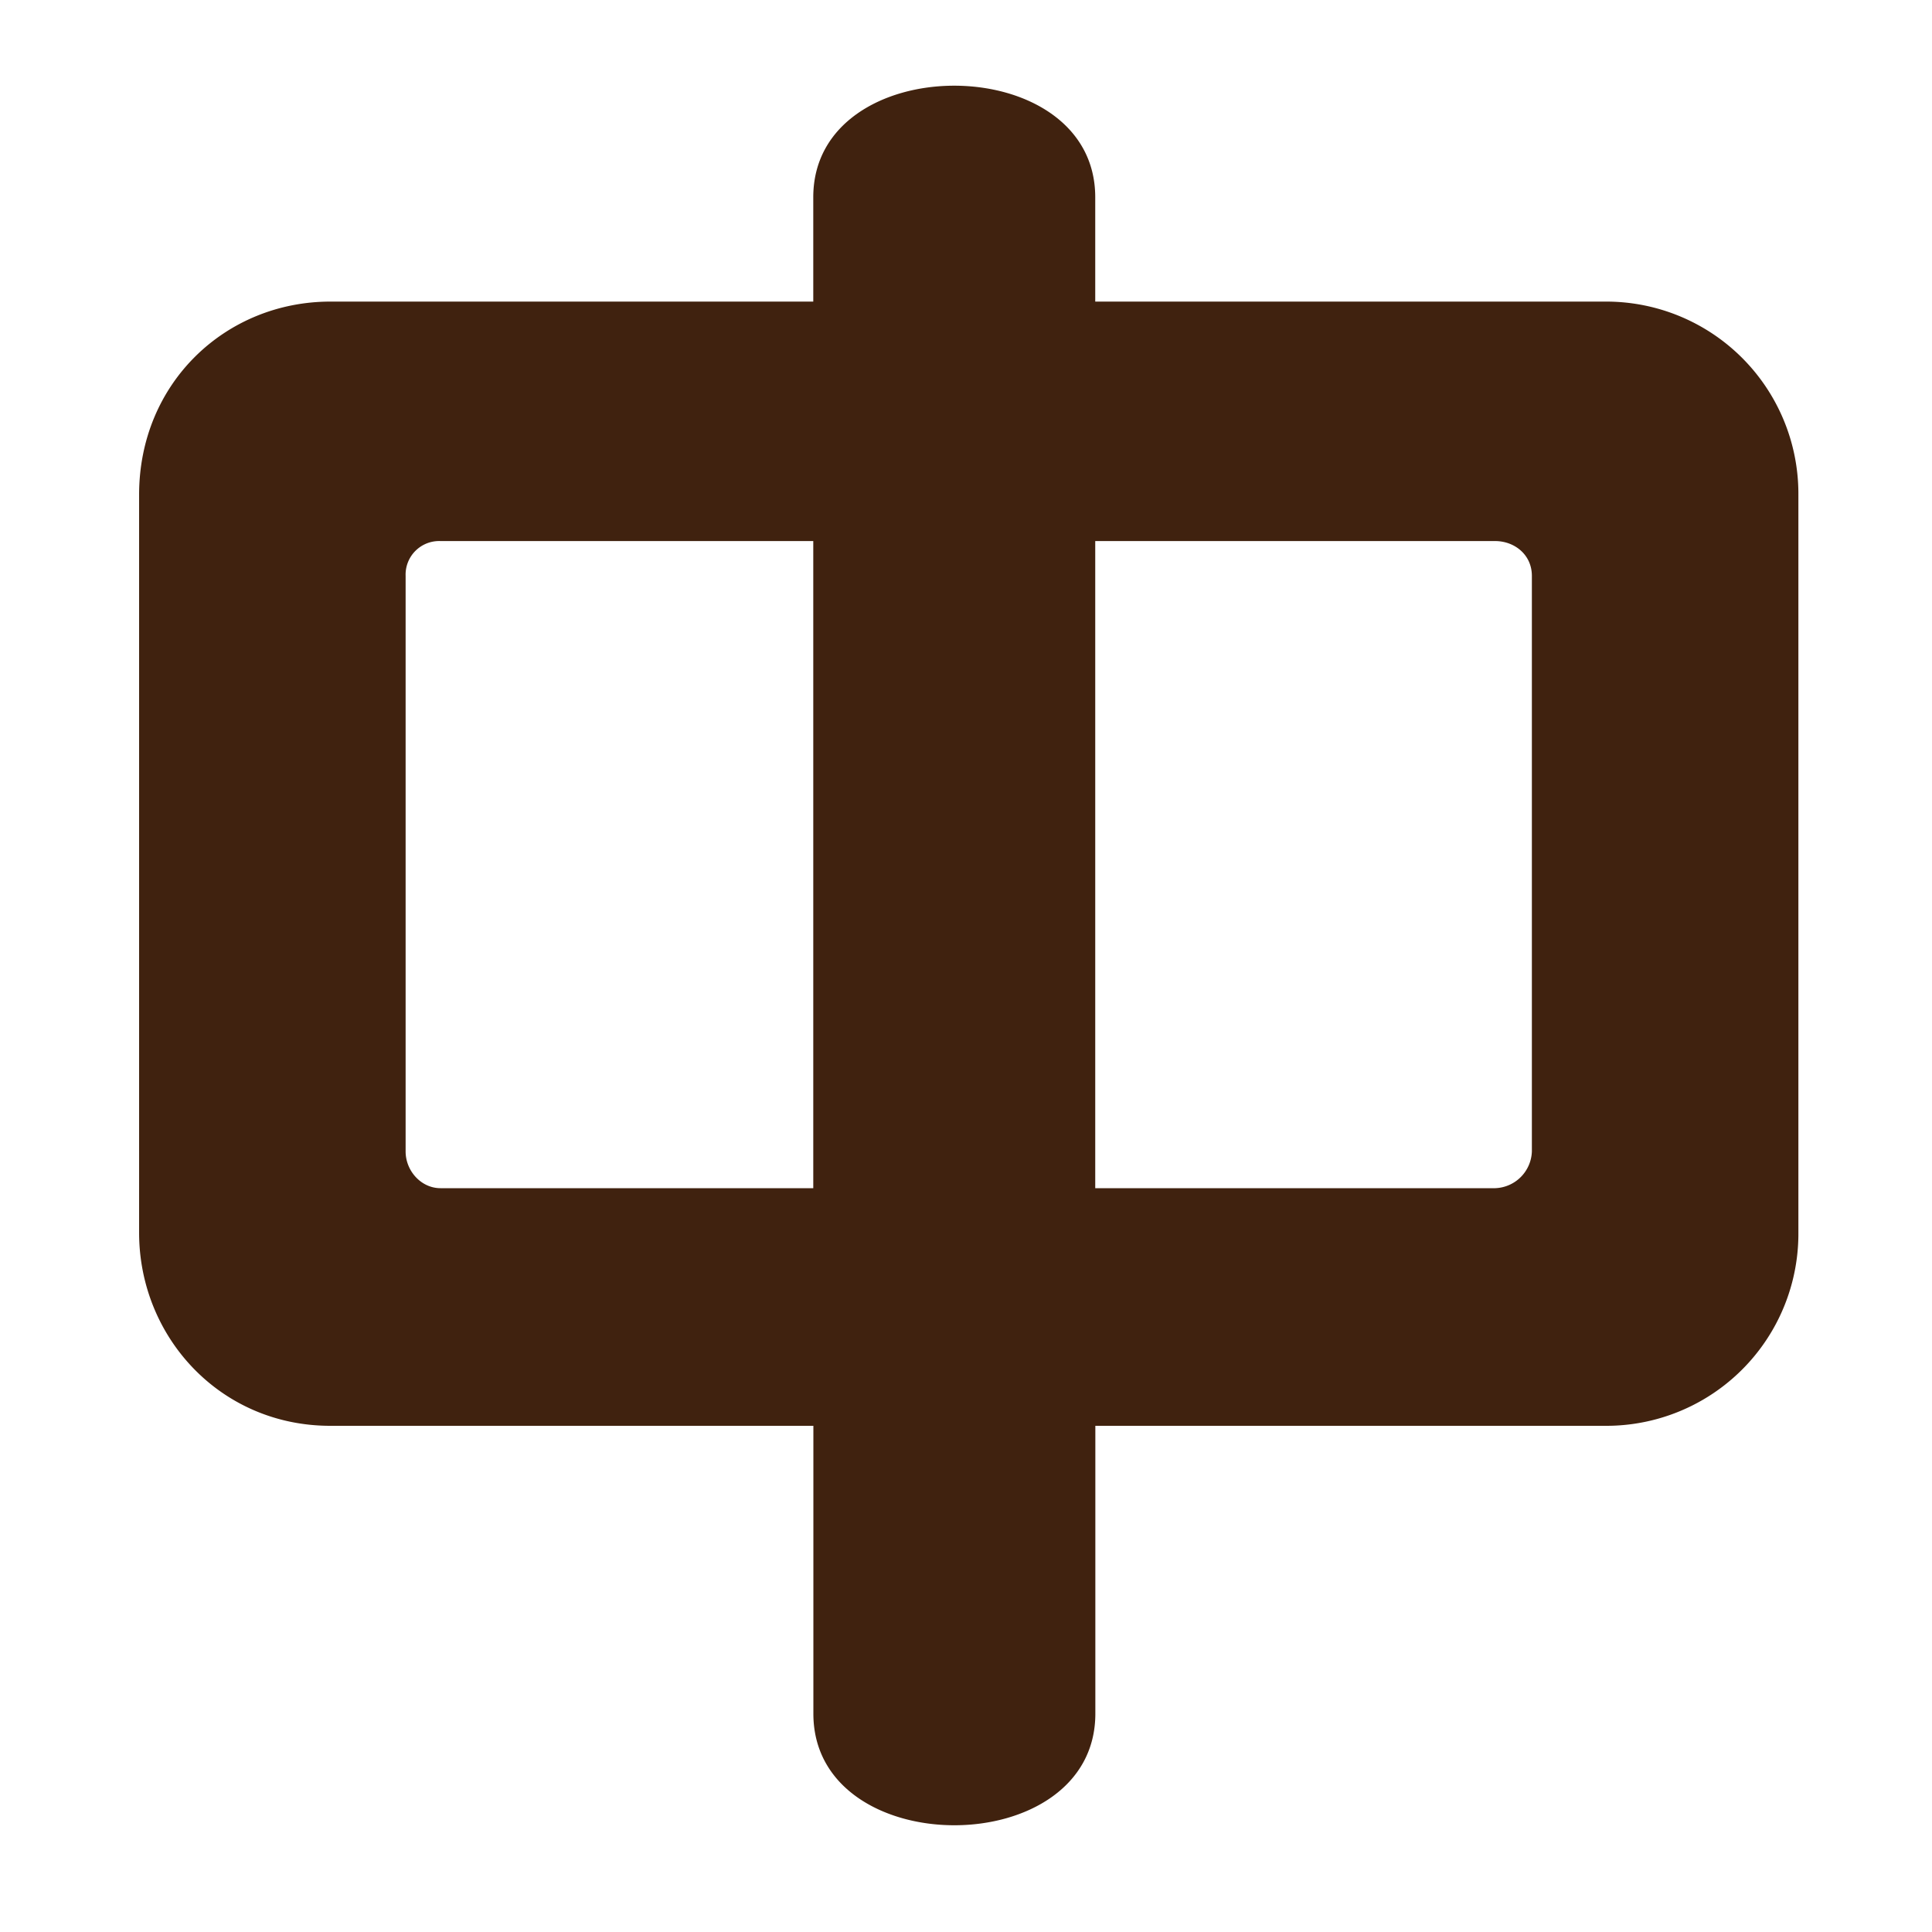
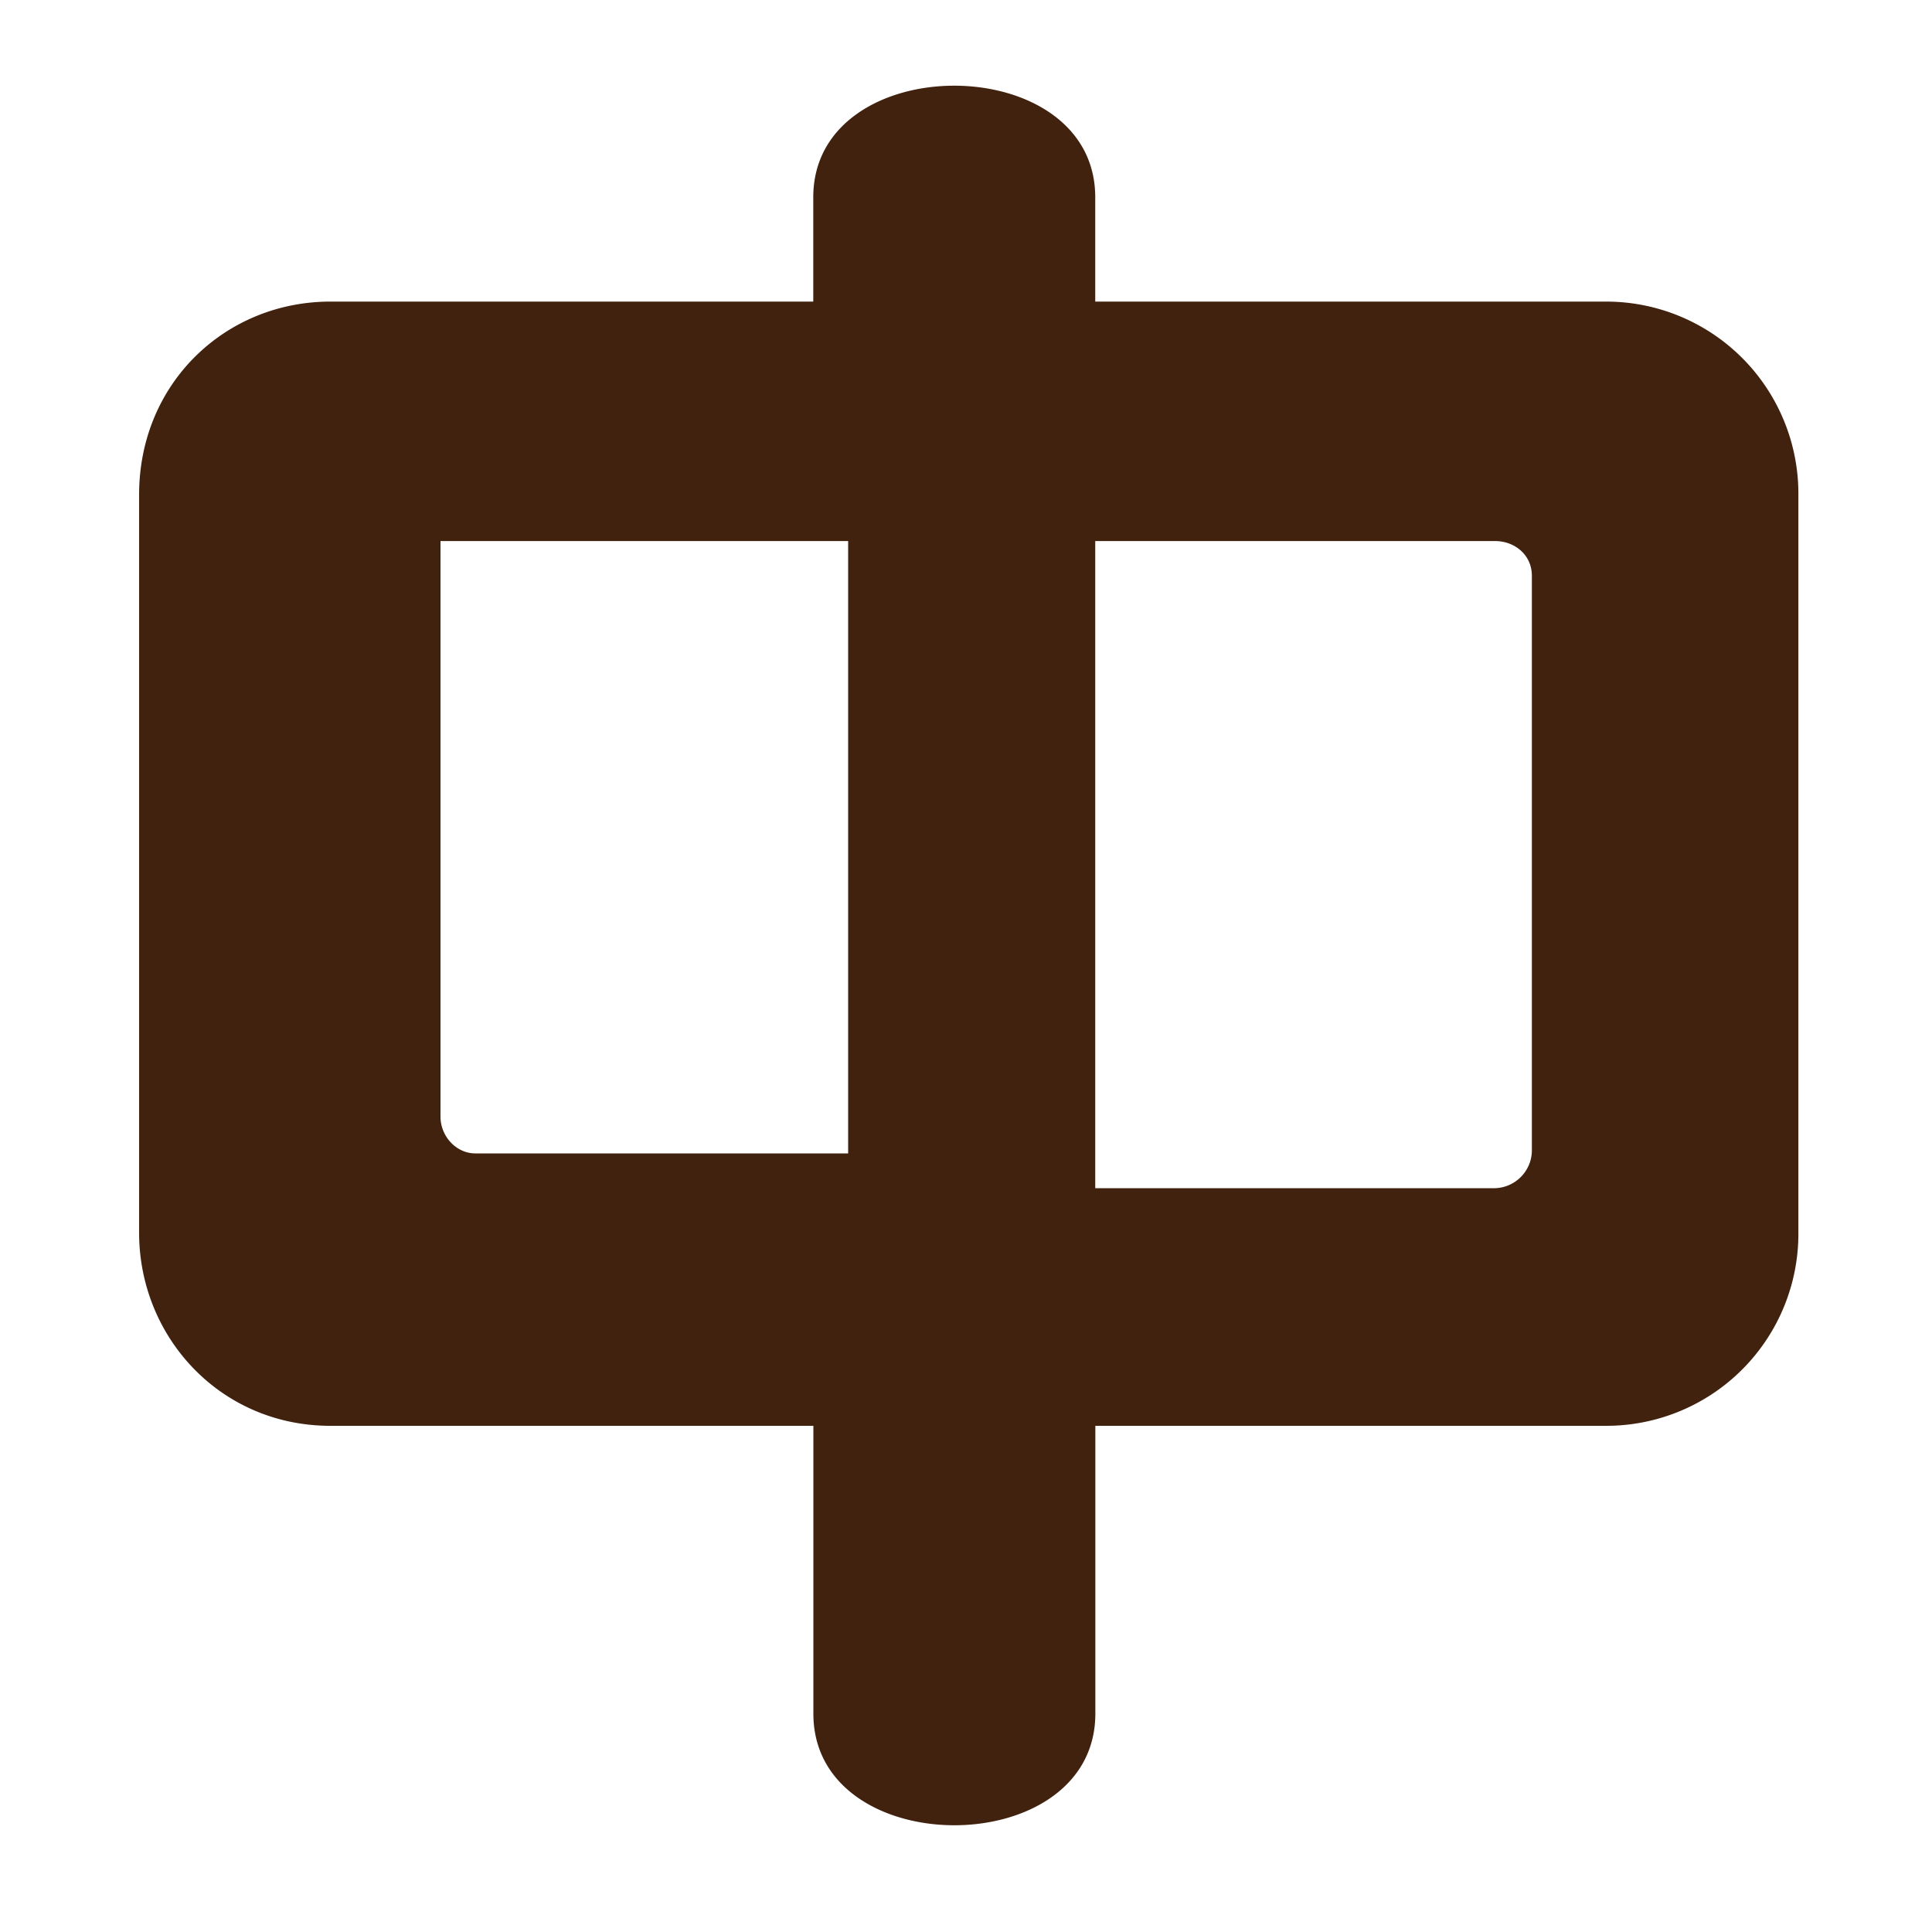
<svg xmlns="http://www.w3.org/2000/svg" width="19" height="19">
-   <path d="M15.806 14.022h-5.034v2.831c0 1.463-2.773 1.463-2.773 0v-2.831h-4.75c-1.083 0-1.881-.874-1.881-1.899V4.866c0-1.102.854-1.9 1.881-1.9h4.749V1.94c0-1.463 2.773-1.463 2.773 0v1.026h5.034a1.89 1.89 0 0 1 1.881 1.9v7.257a1.889 1.889 0 0 1-1.881 1.899ZM7.998 5.321H4.332a.33.33 0 0 0-.343.342v5.661c0 .19.152.361.343.361h3.666V5.321Zm7.067.342c0-.209-.172-.342-.361-.342h-3.933v6.364h3.933a.374.374 0 0 0 .361-.361v-5.66Z" style="fill:#40220f" />
+   <path d="M15.806 14.022h-5.034v2.831c0 1.463-2.773 1.463-2.773 0v-2.831h-4.75c-1.083 0-1.881-.874-1.881-1.899V4.866c0-1.102.854-1.9 1.881-1.9h4.749V1.94c0-1.463 2.773-1.463 2.773 0v1.026h5.034a1.89 1.89 0 0 1 1.881 1.9v7.257a1.889 1.889 0 0 1-1.881 1.899ZM7.998 5.321H4.332v5.661c0 .19.152.361.343.361h3.666V5.321Zm7.067.342c0-.209-.172-.342-.361-.342h-3.933v6.364h3.933a.374.374 0 0 0 .361-.361v-5.66Z" style="fill:#40220f" />
</svg>